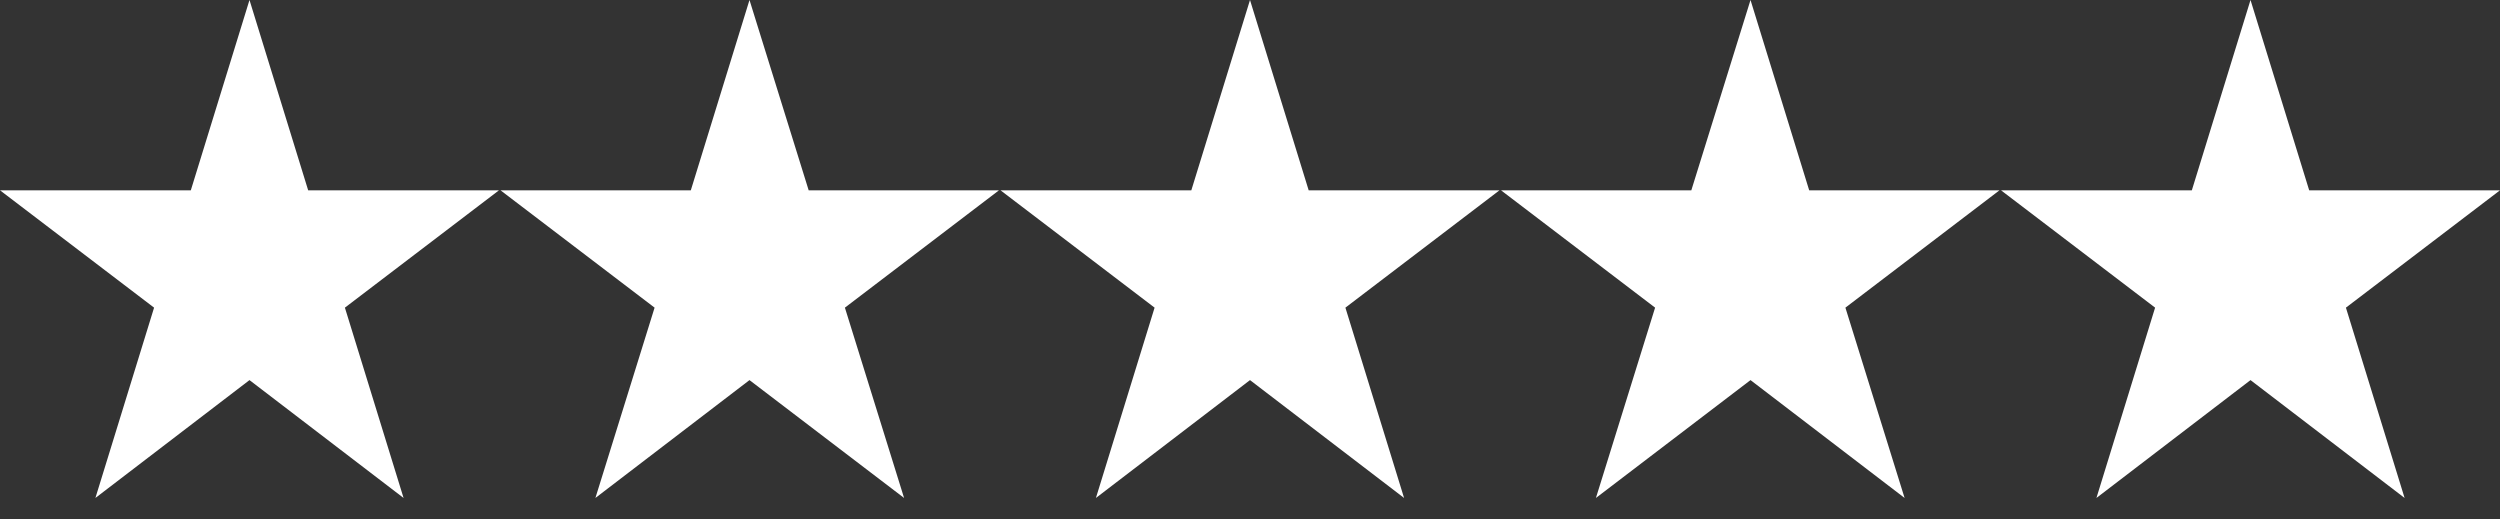
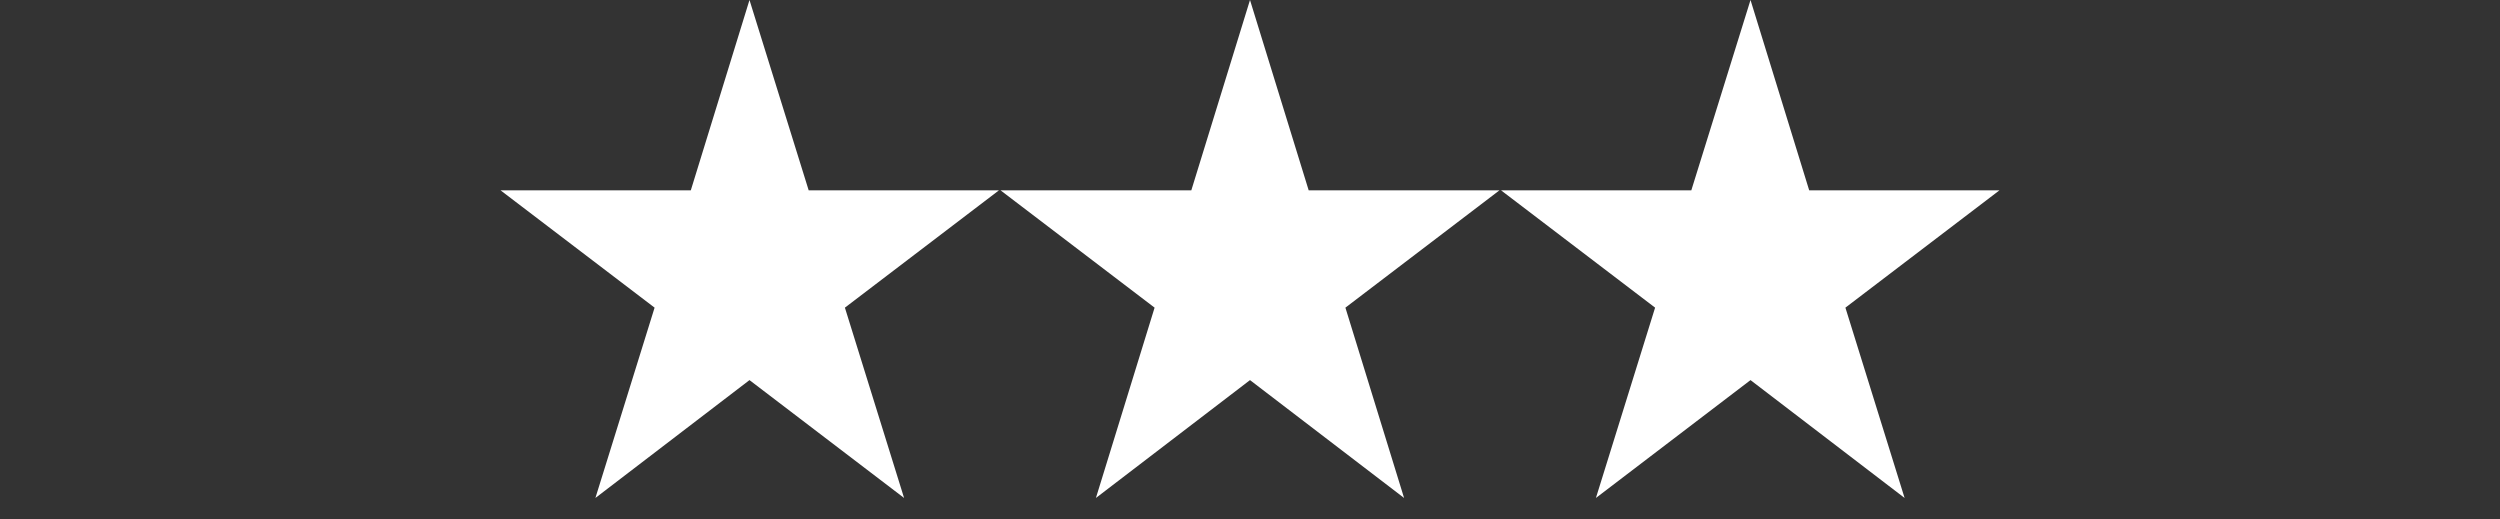
<svg xmlns="http://www.w3.org/2000/svg" version="1.1" id="Capa_1" x="0px" y="0px" viewBox="0 0 490 101.8" style="enable-background:new 0 0 490 101.8;" xml:space="preserve">
  <rect x="0" y="0" width="490" height="101.8" fill="#333333" stroke="none" />
  <style type="text/css">
	.st0{fill:#FFFFFF;}
</style>
  <g>
-     <polygon class="st0" points="60.4,37.3 48.9,0 37.4,37.3 0,37.3 30.2,60.3 18.7,97.6 48.9,74.5 79.1,97.6 67.6,60.3 97.8,37.3  " />
    <polygon class="st0" points="158.5,37.3 146.9,0 135.4,37.3 98.1,37.3 128.3,60.3 116.7,97.6 146.9,74.5 177.2,97.6 165.6,60.3    195.8,37.3  " />
    <polygon class="st0" points="256.5,37.3 245,0 233.5,37.3 196.1,37.3 226.3,60.3 214.8,97.6 245,74.5 275.2,97.6 263.7,60.3    293.9,37.3  " />
    <polygon class="st0" points="354.6,37.3 343.1,0 331.5,37.3 294.2,37.3 324.4,60.3 312.8,97.6 343.1,74.5 373.3,97.6 361.7,60.3    391.9,37.3  " />
-     <polygon class="st0" points="441.1,0 429.6,37.3 392.2,37.3 422.4,60.3 410.9,97.6 441.1,74.5 471.3,97.6 459.8,60.3 490,37.3    452.6,37.3  " />
  </g>
</svg>